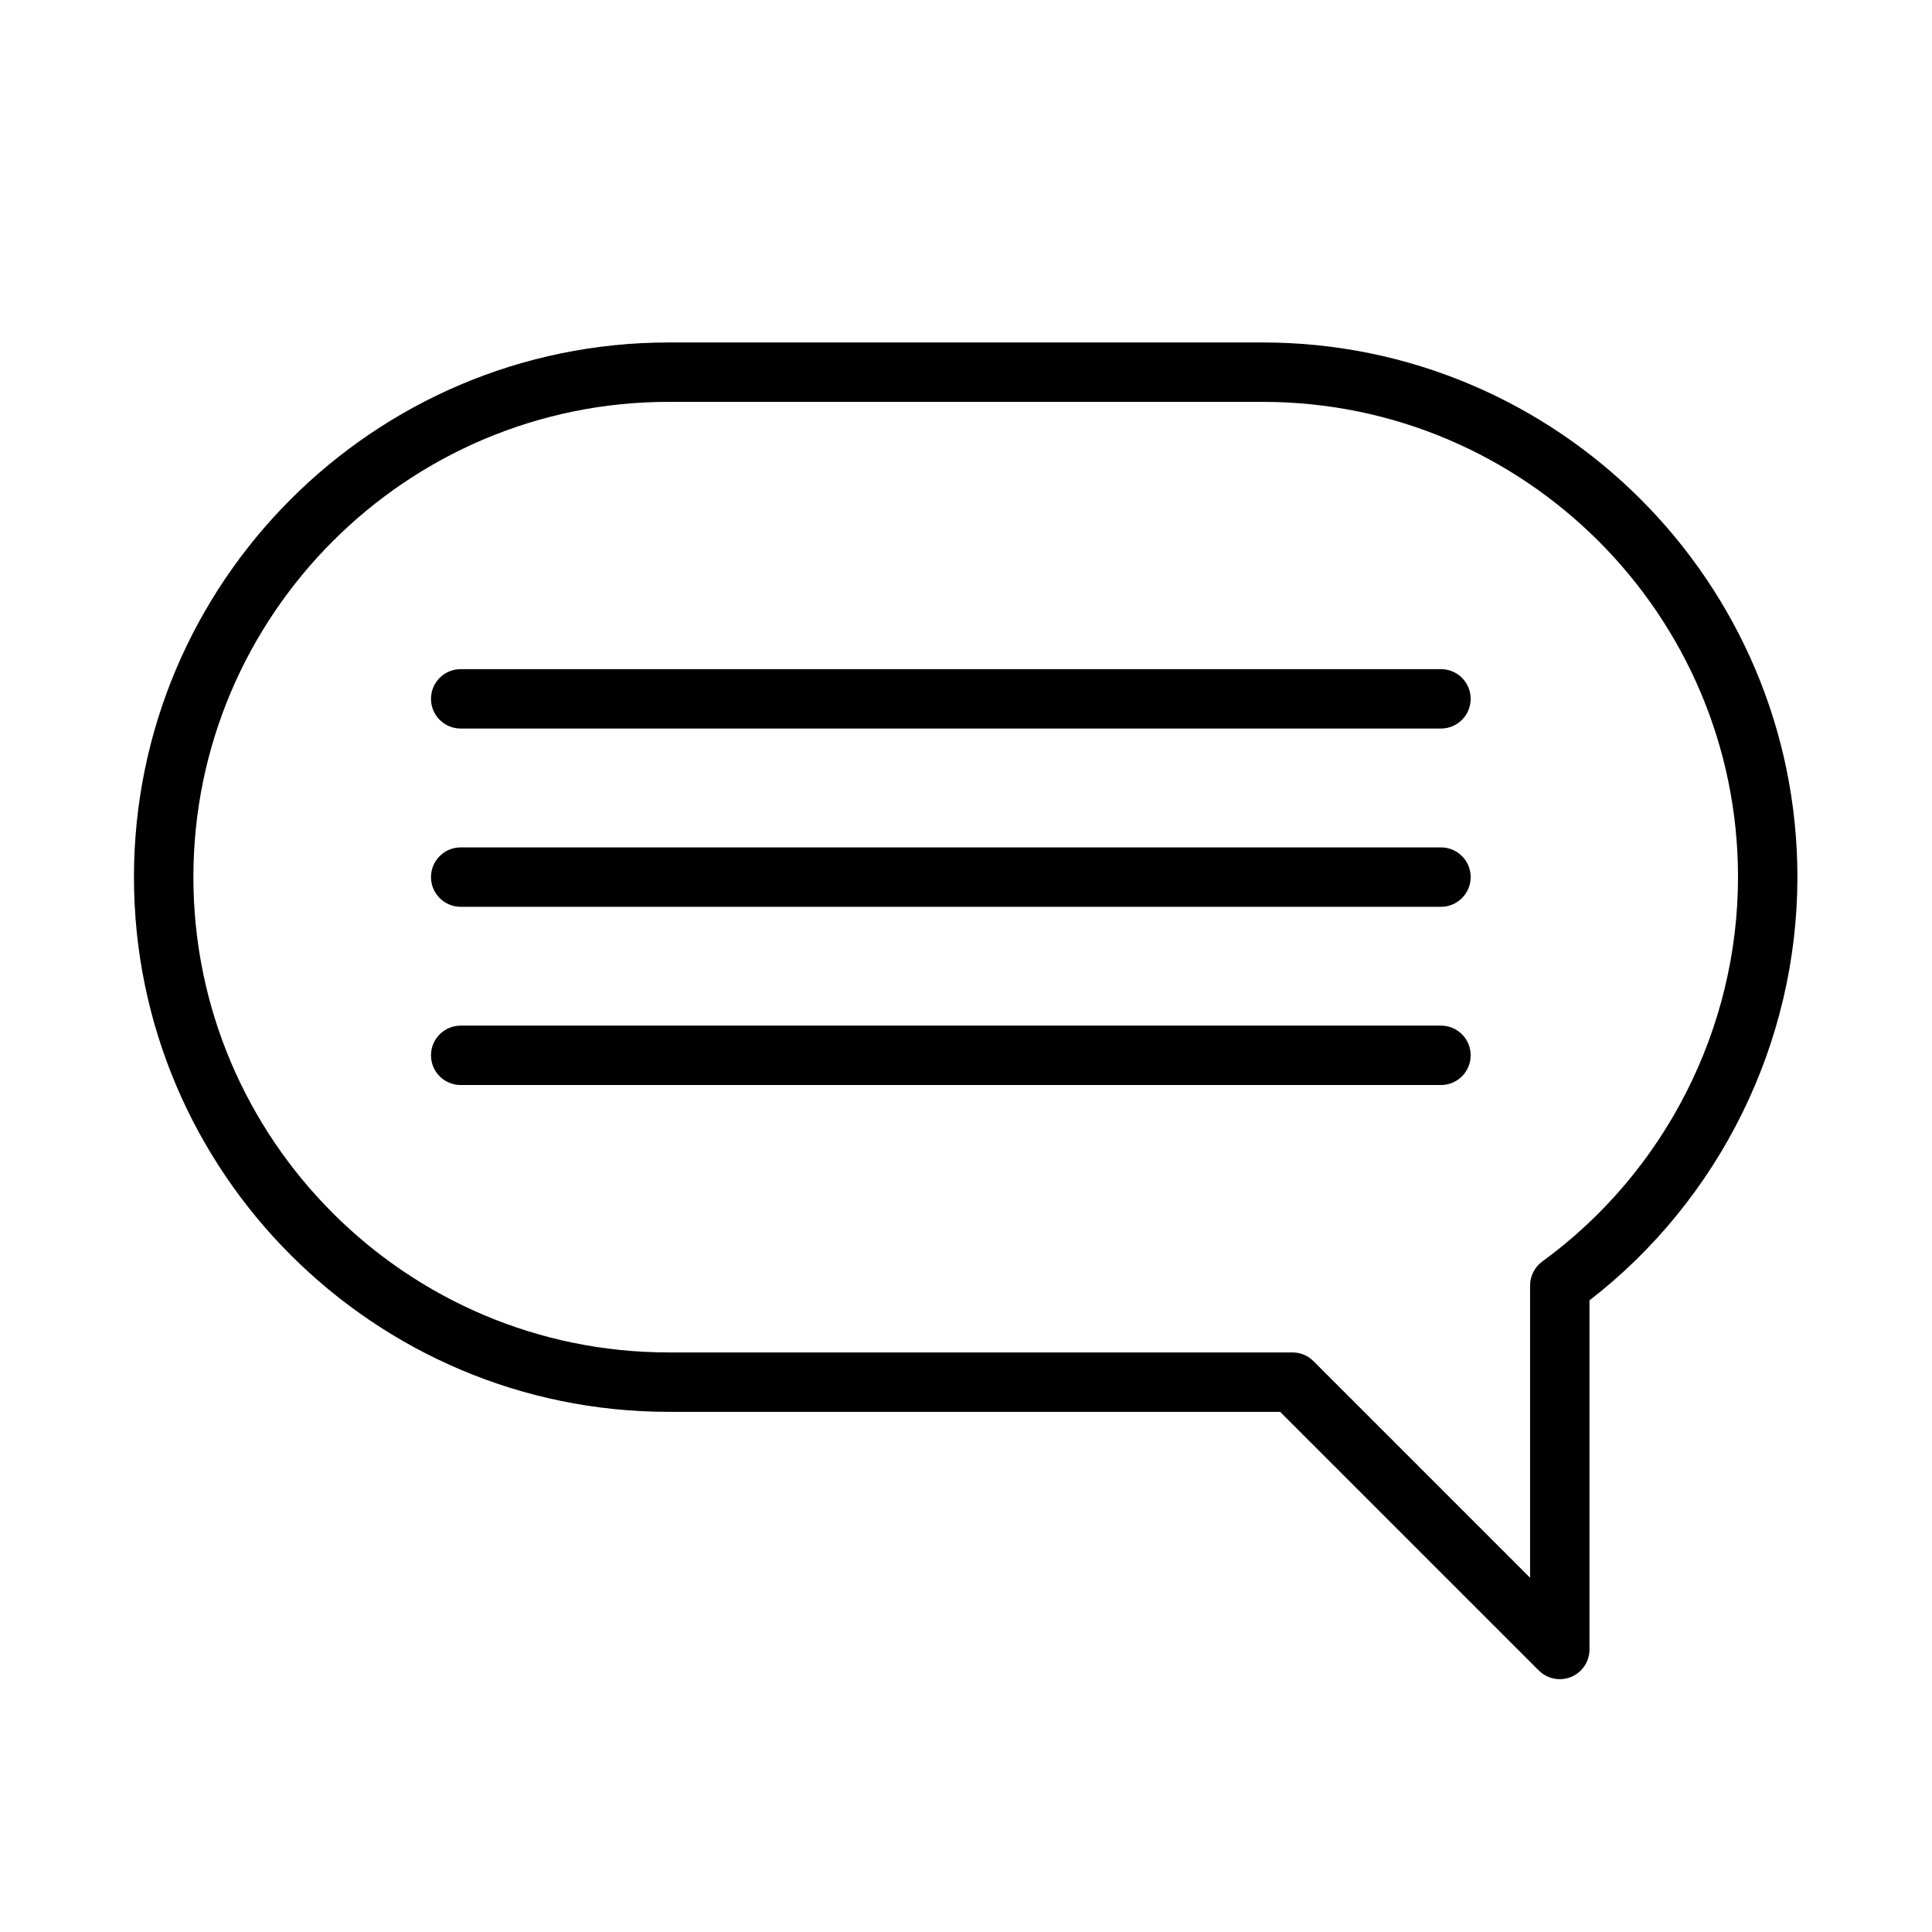
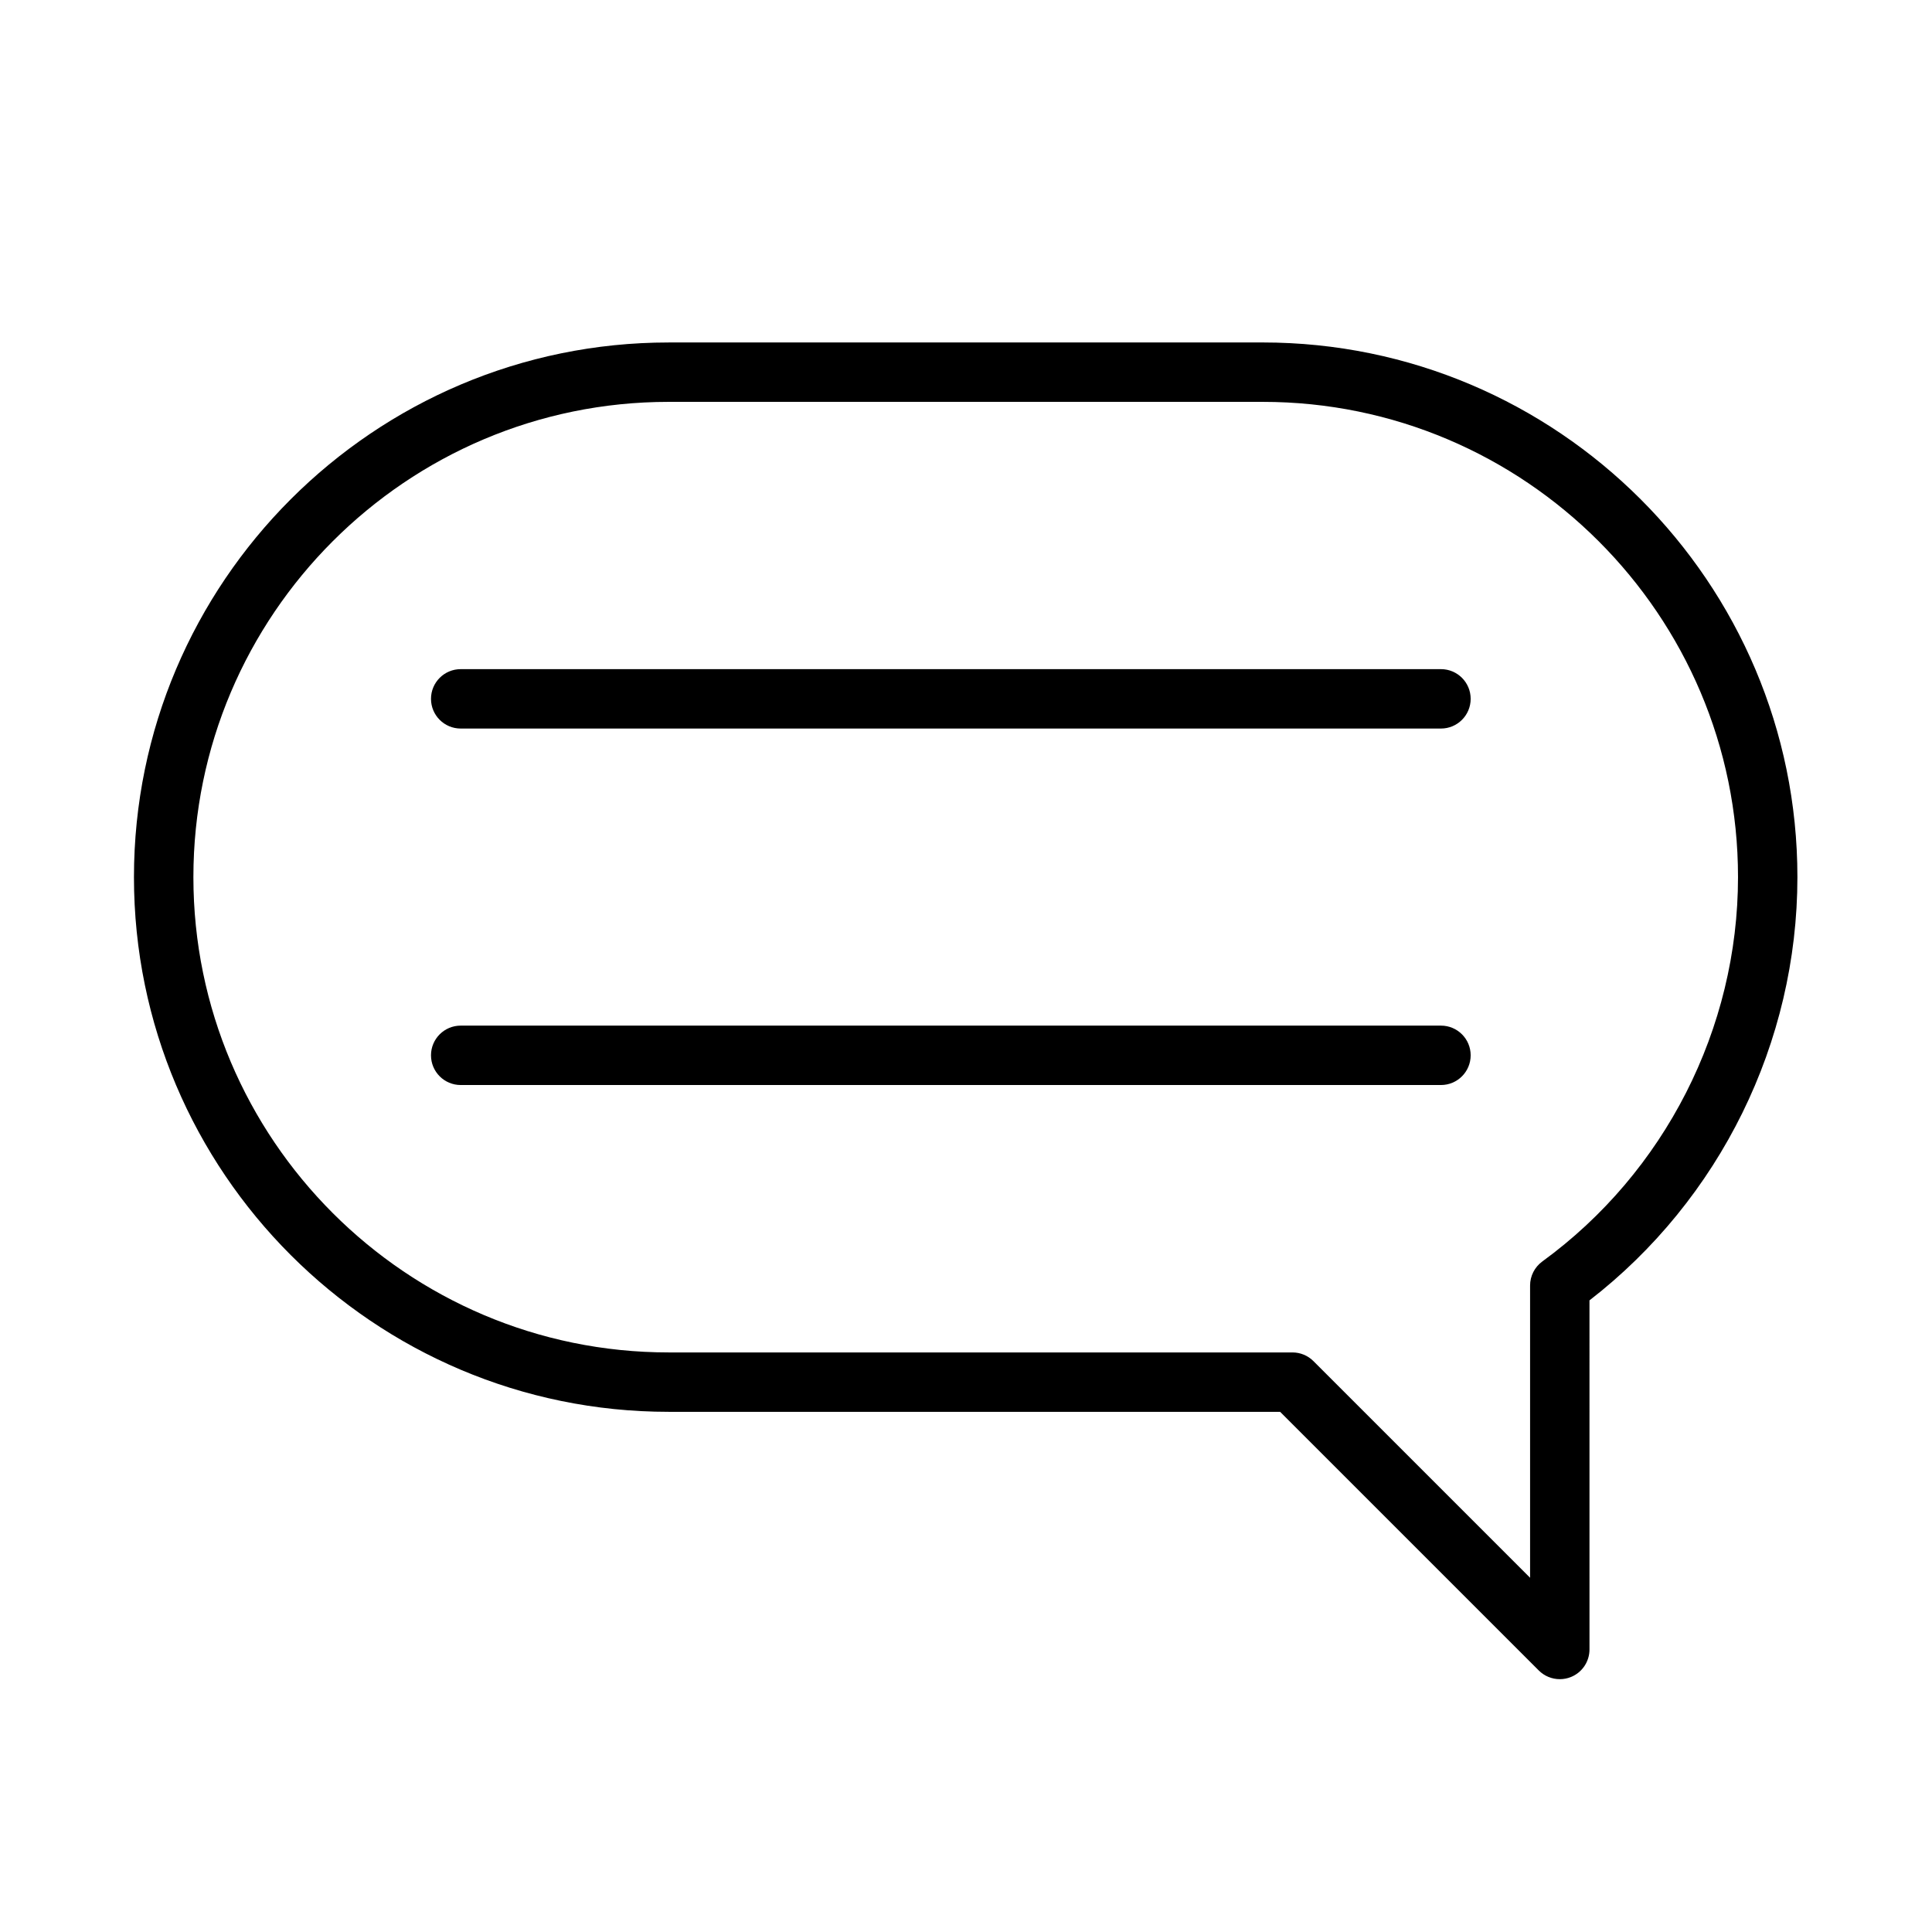
<svg xmlns="http://www.w3.org/2000/svg" fill="#000000" width="800px" height="800px" version="1.1" viewBox="144 144 512 512">
  <g>
    <path d="m478.64 234.76h-157.44c-78.129 0-141.7 63.566-141.7 141.7 0 78.129 63.566 141.69 141.7 141.69h162.05l68.543 68.543c1.504 1.504 3.519 2.305 5.566 2.305 1.016 0 2.039-0.188 3.016-0.598 2.945-1.211 4.856-4.094 4.856-7.273l-0.004-92.512c34.574-26.742 55.105-68.367 55.105-112.17 0-78.129-63.566-141.69-141.7-141.69zm74.082 243.55c-2.031 1.48-3.234 3.848-3.234 6.367v77.445l-57.41-57.41c-1.48-1.48-3.481-2.305-5.566-2.305h-165.31c-69.445 0-125.95-56.496-125.95-125.95 0-69.453 56.504-125.96 125.95-125.96h157.44c69.445 0 125.95 56.496 125.95 125.95-0.008 40.133-19.398 78.215-51.871 101.86z" />
    <path d="m525.87 321.33h-259.78c-4.344 0-7.871 3.519-7.871 7.871s3.527 7.871 7.871 7.871h259.78c4.344 0 7.871-3.519 7.871-7.871 0.004-4.352-3.523-7.871-7.871-7.871z" />
-     <path d="m525.87 368.57h-259.78c-4.344 0-7.871 3.519-7.871 7.871s3.527 7.871 7.871 7.871h259.78c4.344 0 7.871-3.519 7.871-7.871 0.004-4.352-3.523-7.871-7.871-7.871z" />
    <path d="m525.87 415.8h-259.78c-4.344 0-7.871 3.519-7.871 7.871 0 4.352 3.527 7.871 7.871 7.871h259.78c4.344 0 7.871-3.519 7.871-7.871 0.004-4.352-3.523-7.871-7.871-7.871z" />
  </g>
</svg>